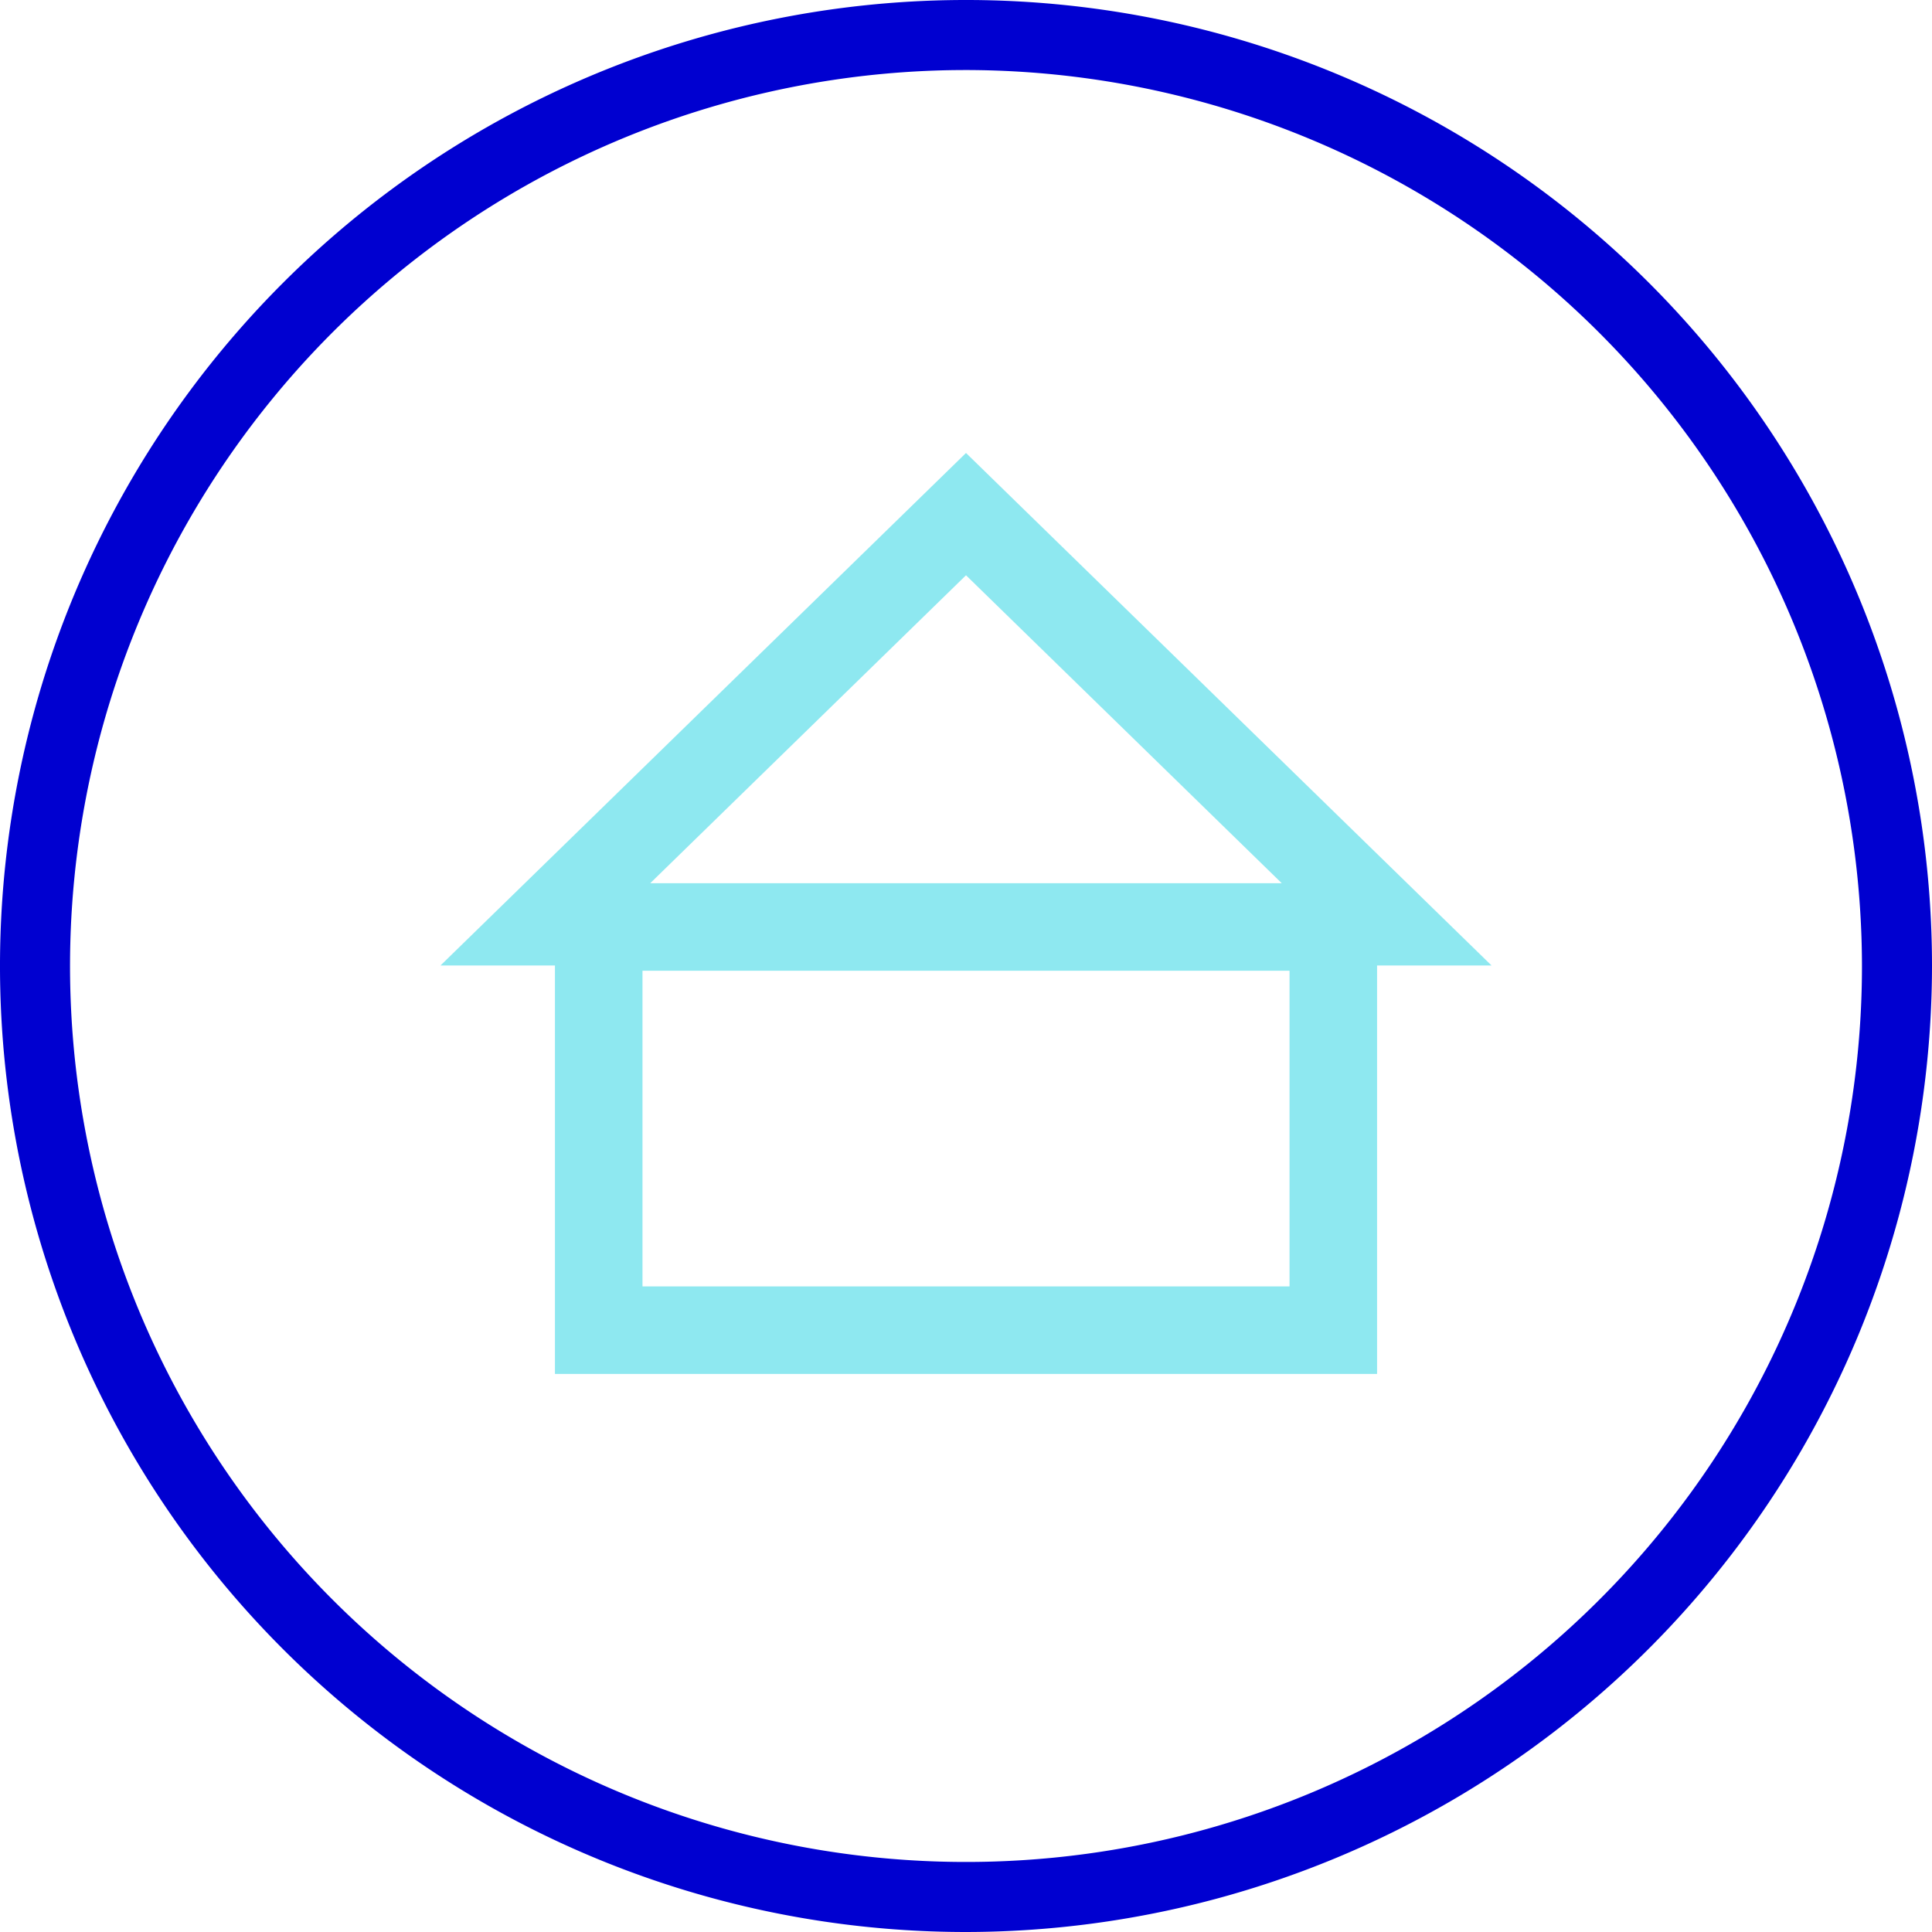
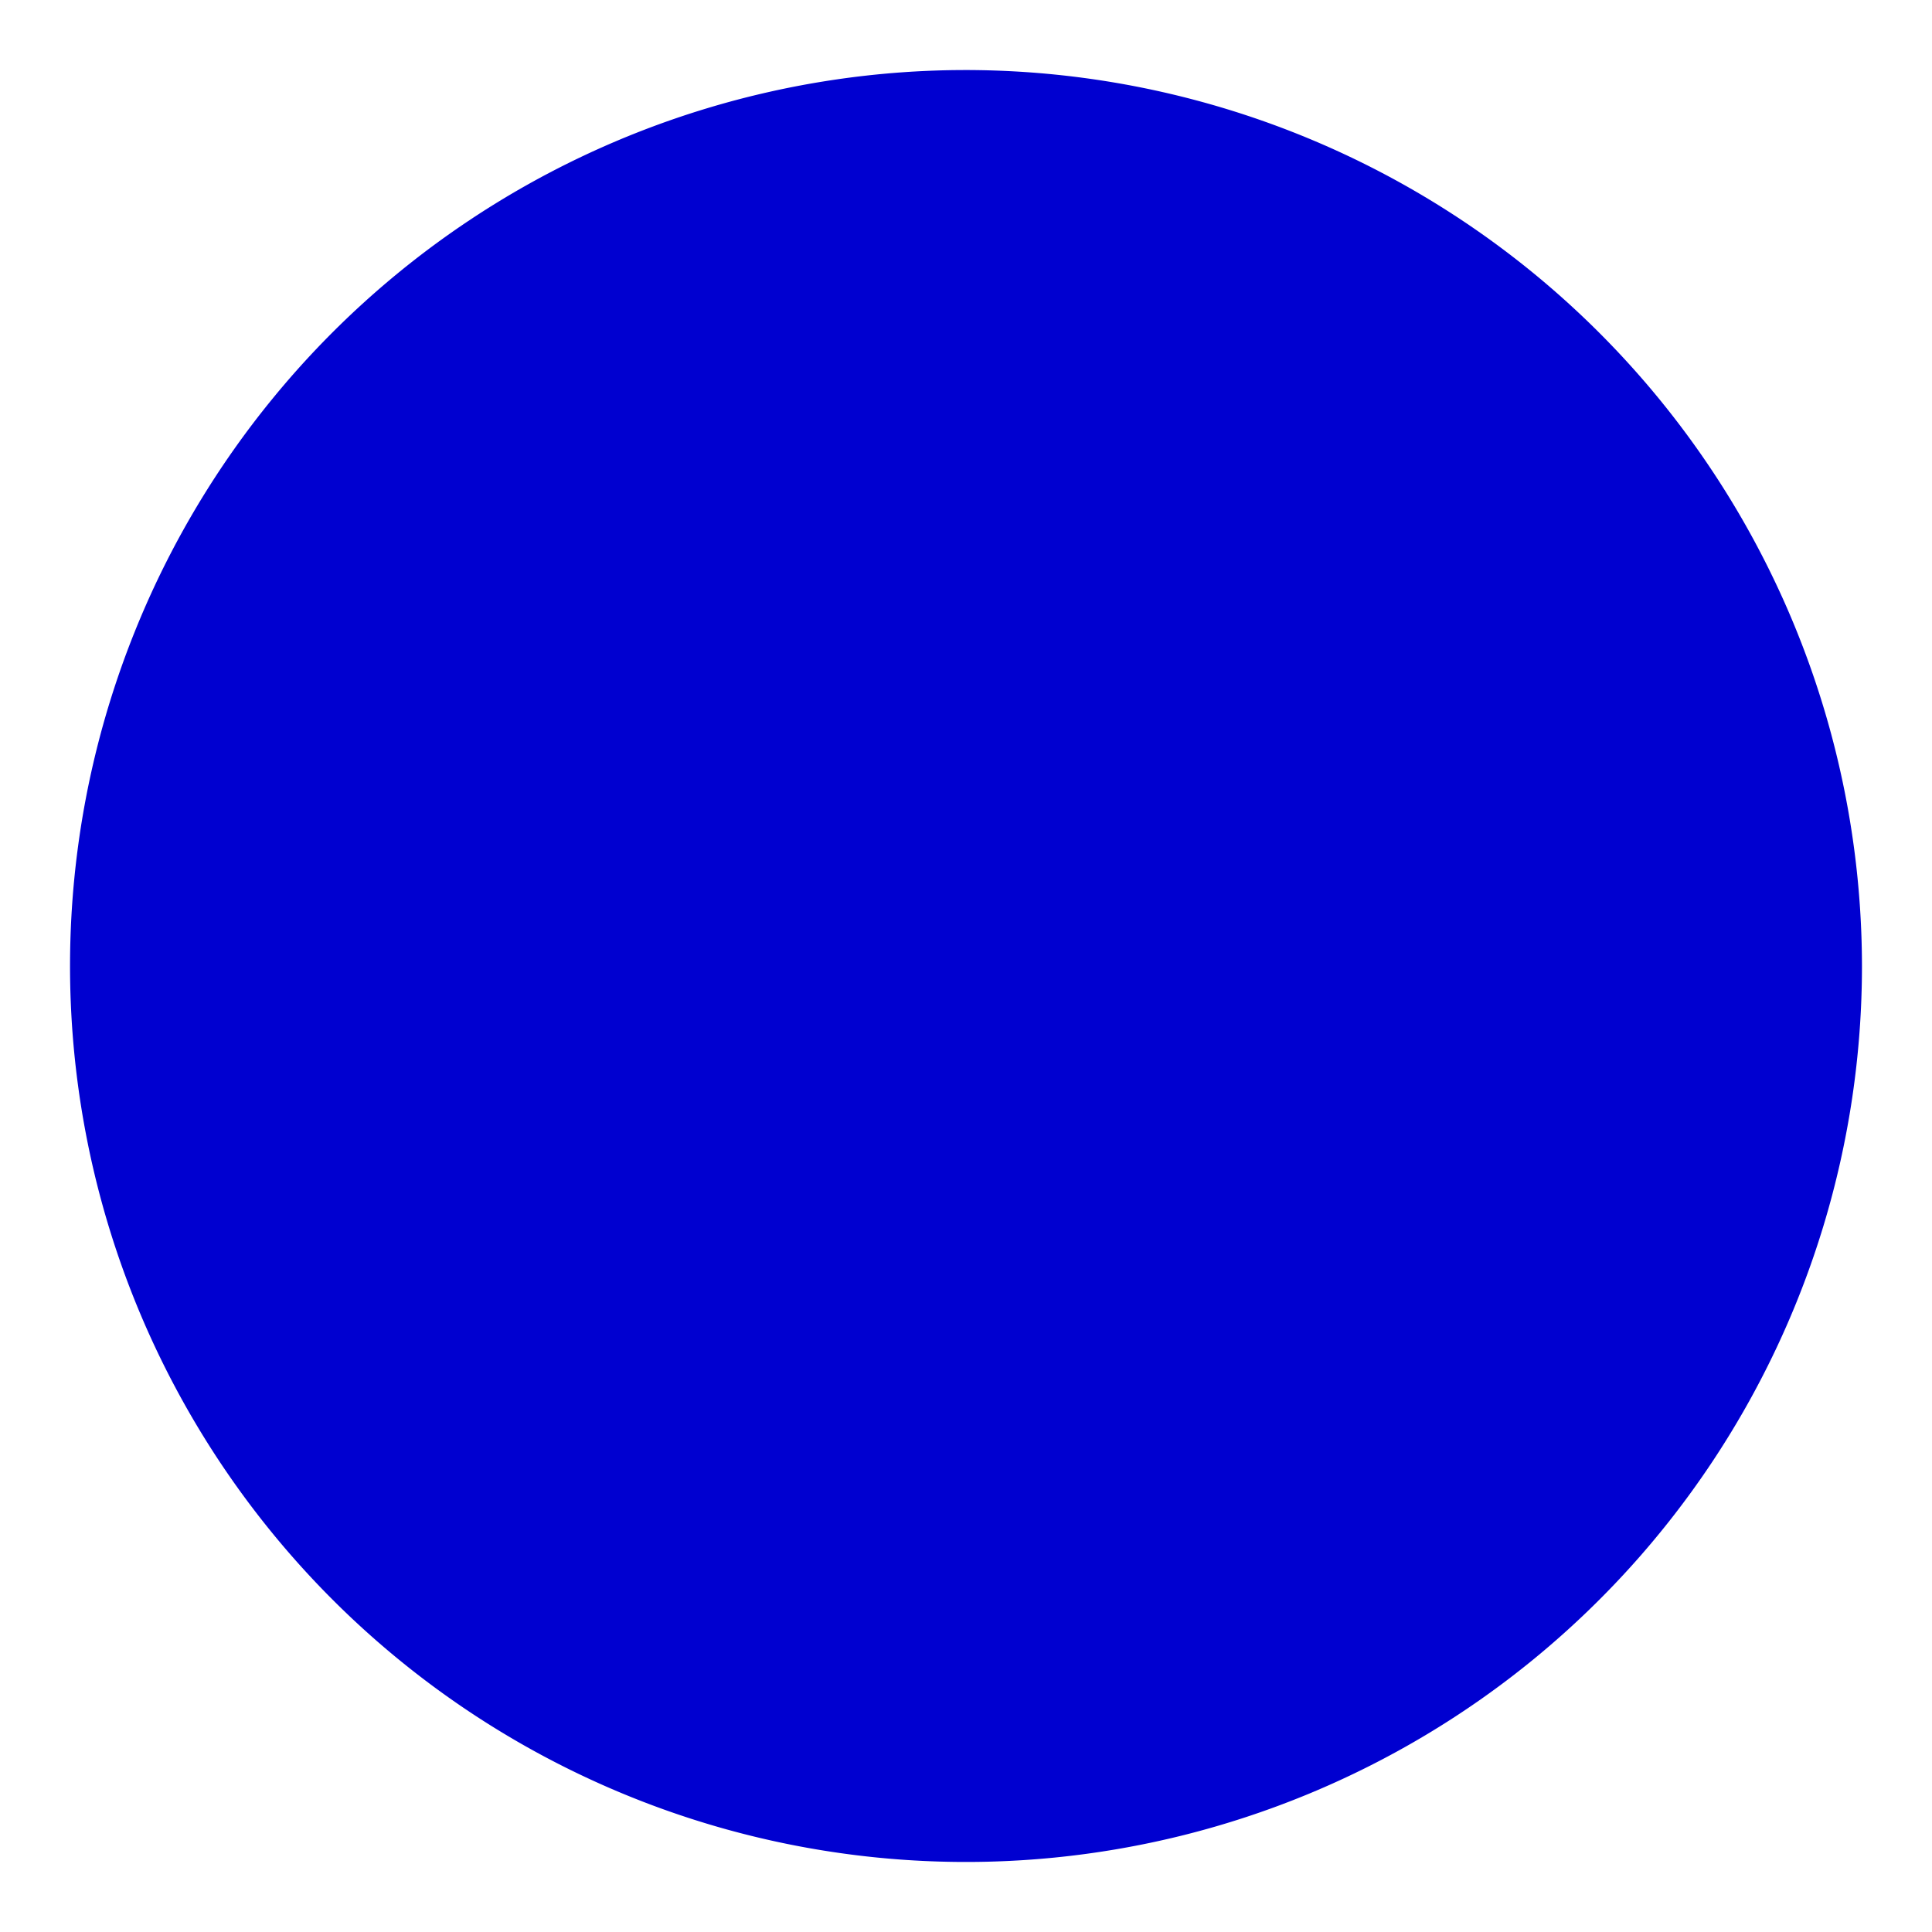
<svg xmlns="http://www.w3.org/2000/svg" viewBox="0 0 220.688 220.688">
  <defs>
    <style>.cls-1{fill:#0000d0;}.cls-2{fill:#8ee8f0;}</style>
  </defs>
  <g id="Capa_2" data-name="Capa 2">
    <g id="Capa_1-2" data-name="Capa 1">
-       <path class="cls-1" d="M110.344,220.688A110.344,110.344,0,1,1,220.688,110.344,110.469,110.469,0,0,1,110.344,220.688ZM110.344,8A102.344,102.344,0,1,0,212.688,110.344,102.459,102.459,0,0,0,110.344,8Z" />
-       <path class="cls-2" d="M110.344,51.743l-60.03,58.544H63.39v46.657H157.3V110.287h13.076Zm36.068,49.144H74.275l36.069-35.175ZM73.39,146.944V110.887H147.3v36.057Z" />
+       <path class="cls-1" d="M110.344,220.688ZM110.344,8A102.344,102.344,0,1,0,212.688,110.344,102.459,102.459,0,0,0,110.344,8Z" />
    </g>
  </g>
</svg>